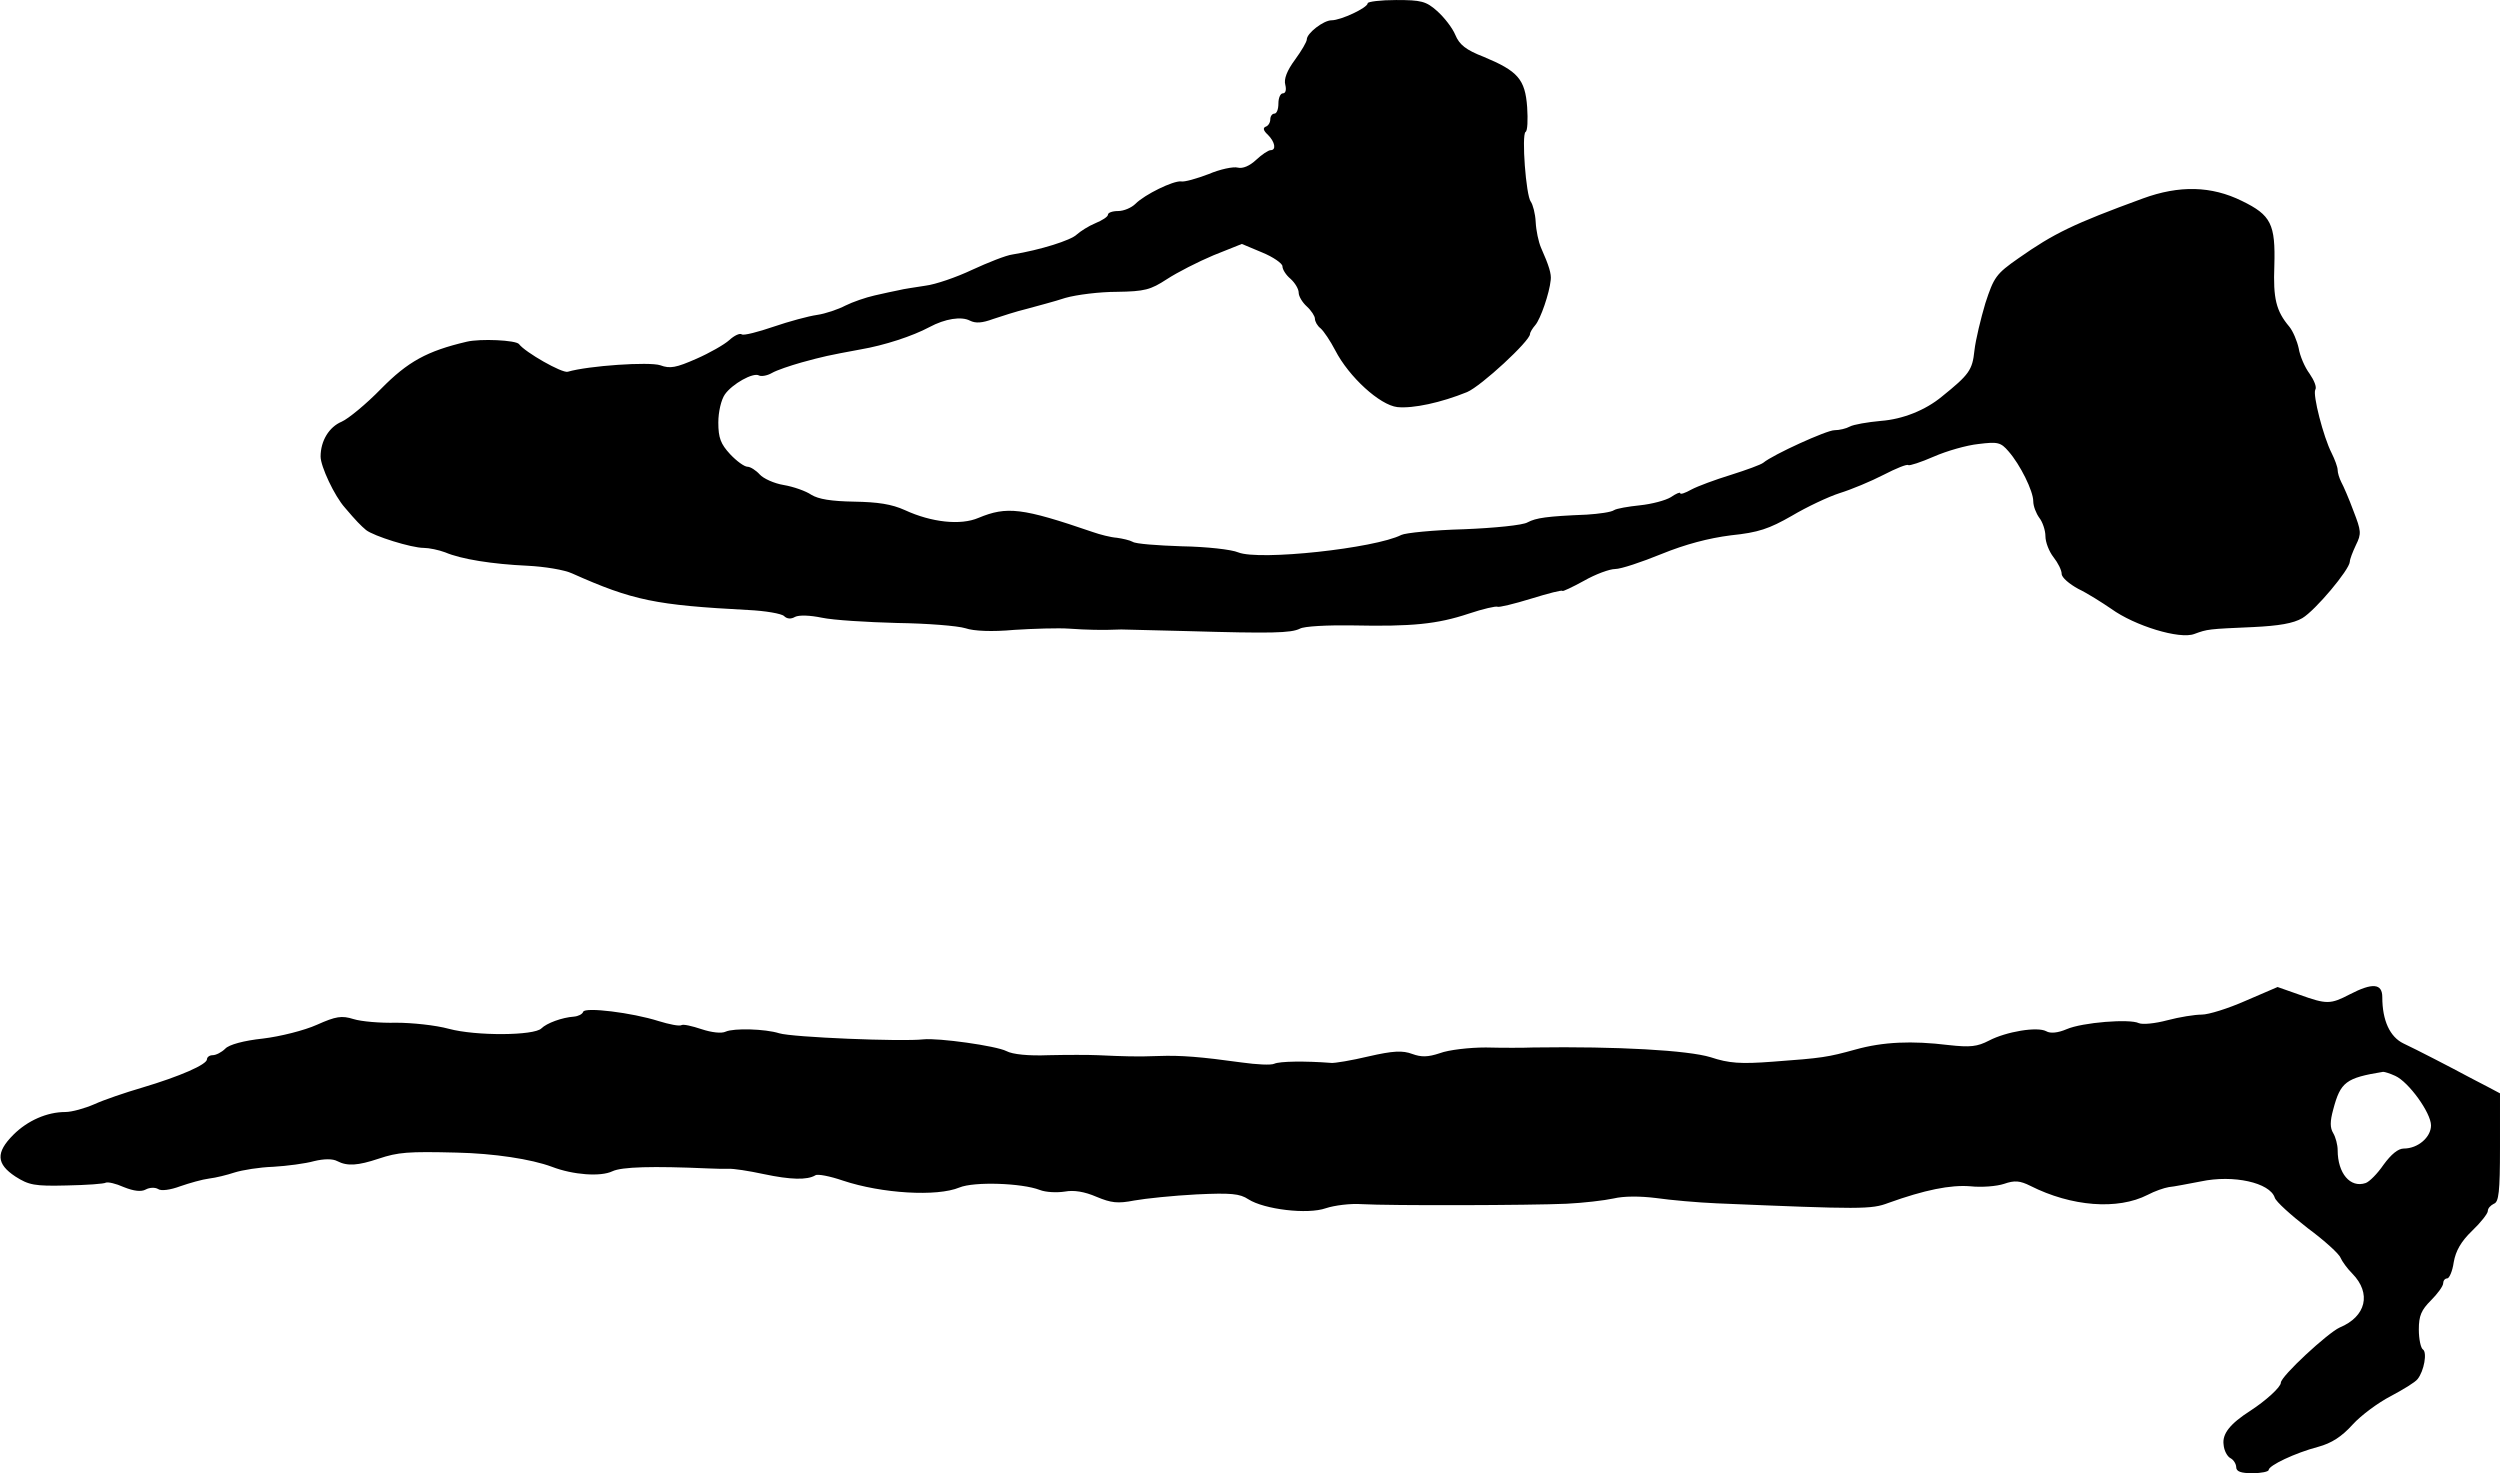
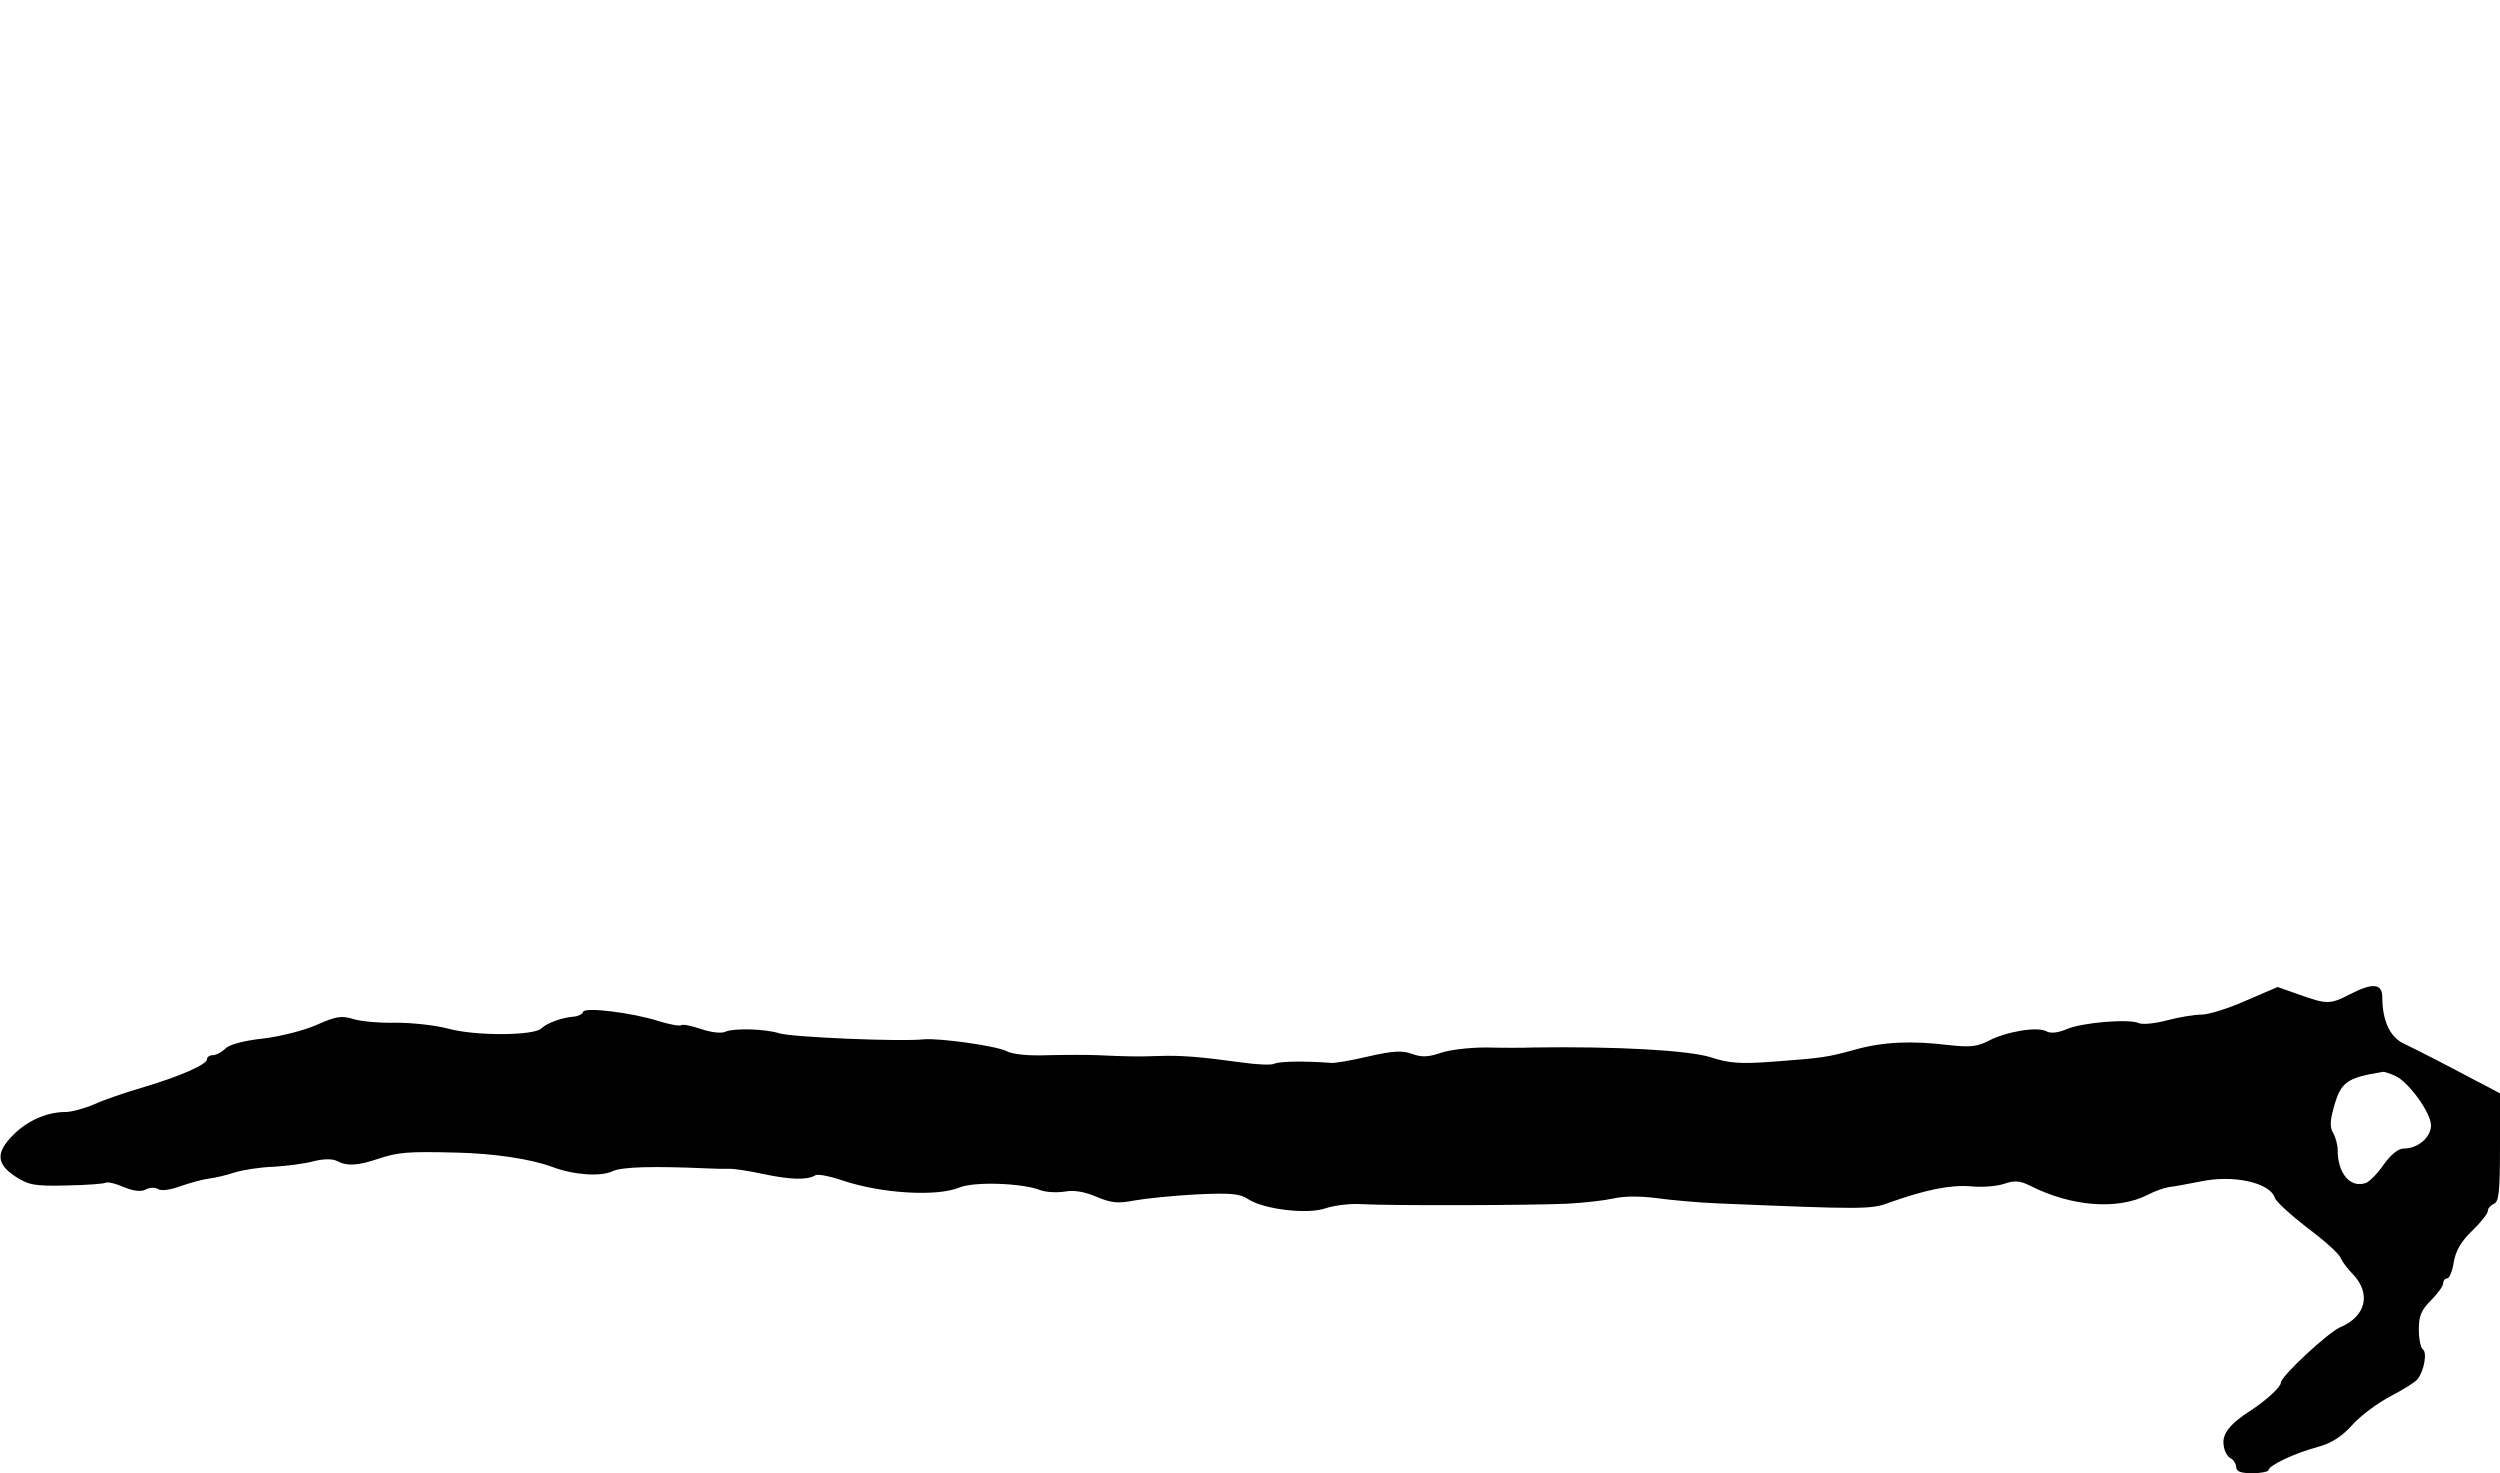
<svg xmlns="http://www.w3.org/2000/svg" version="1.0" width="616pt" height="363pt" viewBox="0 0 616 363" preserveAspectRatio="xMidYMid meet">
  <g transform="translate(0,363) scale(0.1,-0.1)" fill="#000000" stroke="none">
-     <path d="M3370 3622 c0 -11 -66 -42 -89 -42 -20 0 -61 -32 -61 -47 0 -6 -13 -28 -29 -50 -20 -27 -28 -48 -24 -62 3 -12 1 -21 -6 -21 -6 0 -11 -11 -11 -25 0 -14 -4 -25 -10 -25 -5 0 -10 -6 -10 -14 0 -8 -5 -16 -11 -18 -8 -3 -6 -10 5 -20 18 -18 21 -38 7 -38 -6 0 -22 -11 -36 -24 -16 -15 -33 -22 -45 -19 -11 3 -44 -4 -72 -16 -29 -11 -60 -20 -68 -18 -19 2 -89 -32 -112 -55 -10 -10 -29 -18 -43 -18 -14 0 -25 -4 -25 -9 0 -5 -14 -14 -31 -21 -17 -7 -37 -20 -46 -28 -14 -14 -90 -38 -158 -49 -16 -2 -61 -20 -100 -38 -38 -18 -90 -36 -115 -39 -25 -4 -54 -8 -65 -11 -11 -2 -38 -8 -60 -13 -22 -5 -54 -16 -72 -25 -17 -9 -49 -20 -70 -23 -21 -3 -69 -16 -107 -29 -38 -13 -73 -22 -78 -19 -5 4 -19 -3 -31 -14 -12 -11 -49 -32 -81 -46 -50 -22 -65 -25 -89 -16 -27 9 -177 -1 -228 -16 -14 -4 -105 48 -120 68 -7 10 -96 14 -129 6 -98 -23 -145 -49 -211 -116 -37 -38 -81 -74 -97 -81 -31 -13 -52 -47 -52 -86 0 -24 34 -97 60 -126 28 -33 39 -44 52 -55 19 -15 112 -44 142 -44 13 0 37 -5 53 -11 40 -17 116 -29 203 -33 41 -2 91 -10 110 -19 150 -67 206 -78 433 -90 43 -2 83 -9 89 -15 7 -7 17 -8 27 -2 10 5 37 4 66 -2 28 -6 111 -11 185 -13 74 -1 150 -7 169 -13 20 -7 66 -9 120 -4 47 3 109 5 136 3 43 -3 80 -4 128 -2 6 0 80 -2 162 -4 208 -6 256 -5 278 6 10 6 69 9 130 8 146 -3 208 3 286 29 36 12 67 19 71 17 3 -2 41 7 83 20 42 13 77 22 77 19 0 -2 24 9 53 25 28 16 63 29 77 29 14 0 65 17 114 37 59 24 116 39 171 46 68 7 94 16 150 48 37 22 90 47 118 56 29 9 77 29 108 45 31 16 58 27 61 24 3 -2 31 7 63 21 32 14 81 28 110 31 48 6 55 4 74 -18 29 -33 61 -98 61 -123 0 -12 7 -30 15 -41 8 -10 15 -31 15 -45 0 -15 9 -38 20 -52 11 -14 20 -32 20 -41 0 -9 19 -25 41 -37 23 -11 59 -34 81 -49 58 -42 169 -76 205 -62 33 12 33 12 146 17 62 3 98 9 120 22 32 19 116 119 117 139 0 6 7 24 15 41 14 28 13 35 -6 84 -11 30 -25 62 -30 71 -5 10 -9 23 -9 30 0 7 -7 26 -15 42 -20 39 -47 144 -40 156 4 6 -3 23 -14 39 -12 16 -24 44 -27 63 -4 18 -14 42 -23 53 -33 39 -40 70 -37 150 3 103 -8 125 -80 160 -75 37 -154 39 -244 6 -172 -63 -219 -86 -306 -147 -56 -39 -61 -47 -82 -111 -11 -37 -24 -90 -27 -117 -5 -48 -13 -59 -80 -113 -41 -34 -97 -56 -150 -60 -33 -3 -68 -9 -77 -14 -9 -5 -26 -9 -38 -9 -19 0 -151 -60 -175 -80 -6 -5 -42 -18 -80 -30 -39 -12 -82 -28 -97 -36 -16 -9 -28 -13 -28 -9 0 3 -10 -1 -23 -10 -13 -8 -47 -17 -76 -20 -29 -3 -58 -8 -64 -12 -7 -5 -37 -9 -67 -11 -99 -4 -125 -8 -146 -19 -11 -7 -82 -14 -157 -17 -75 -2 -144 -9 -154 -14 -65 -33 -350 -64 -402 -43 -16 7 -78 14 -139 15 -60 2 -114 6 -121 11 -7 4 -25 8 -39 10 -15 1 -42 8 -59 14 -175 60 -212 64 -282 35 -44 -19 -116 -11 -181 19 -33 15 -67 20 -125 21 -57 1 -88 6 -106 17 -13 9 -44 20 -68 24 -24 4 -50 16 -59 26 -9 10 -23 19 -30 19 -8 0 -27 14 -43 31 -23 25 -29 40 -29 78 0 26 7 56 16 69 18 26 70 55 84 47 5 -3 20 -1 32 6 12 7 45 18 73 26 55 15 64 17 145 32 59 10 129 33 170 55 39 21 79 27 100 16 14 -7 30 -6 57 4 21 7 58 19 83 25 25 7 68 18 95 27 28 8 85 15 127 15 69 1 83 5 123 31 26 17 77 43 115 59 l70 28 50 -21 c27 -11 50 -27 50 -34 0 -8 9 -22 20 -31 11 -10 20 -25 20 -34 0 -9 9 -24 20 -34 11 -10 20 -24 20 -30 0 -7 6 -18 14 -24 8 -7 24 -31 36 -54 34 -66 110 -135 153 -140 39 -4 108 11 172 37 35 15 155 126 155 143 0 4 6 14 13 22 13 15 35 79 38 111 2 15 -4 35 -24 80 -6 14 -12 42 -13 63 -1 21 -7 43 -12 50 -12 15 -23 165 -13 172 5 2 6 30 4 61 -5 69 -23 89 -107 124 -44 17 -60 30 -70 54 -7 17 -27 43 -45 59 -27 24 -39 27 -101 27 -38 0 -70 -4 -70 -8z" />
    <path d="M5533 1164 c-43 -19 -91 -34 -108 -34 -17 0 -55 -6 -85 -14 -30 -8 -61 -11 -70 -7 -22 11 -139 2 -178 -15 -21 -9 -40 -11 -50 -5 -22 12 -99 -1 -141 -23 -29 -15 -46 -17 -100 -11 -90 11 -161 8 -229 -11 -69 -19 -81 -21 -204 -30 -79 -6 -108 -4 -153 11 -56 17 -228 27 -437 24 -24 -1 -76 -1 -117 0 -41 0 -92 -6 -113 -14 -30 -10 -46 -10 -68 -2 -24 9 -47 8 -108 -6 -42 -10 -84 -17 -92 -16 -65 5 -127 4 -140 -2 -8 -4 -44 -2 -80 3 -101 14 -151 18 -205 16 -53 -2 -84 -1 -150 2 -22 1 -76 1 -121 0 -50 -2 -89 2 -104 10 -25 13 -168 33 -205 29 -53 -6 -323 5 -355 15 -35 11 -112 13 -132 4 -10 -5 -35 -2 -59 6 -24 8 -46 13 -50 10 -5 -3 -30 2 -56 10 -66 21 -182 35 -186 23 -2 -6 -12 -11 -23 -12 -29 -2 -67 -16 -80 -29 -18 -18 -161 -19 -228 -1 -33 9 -91 15 -130 15 -39 -1 -86 3 -105 9 -29 9 -43 7 -90 -14 -31 -14 -91 -29 -133 -34 -47 -5 -84 -15 -93 -25 -9 -9 -23 -16 -31 -16 -8 0 -14 -5 -14 -10 0 -13 -66 -42 -160 -70 -41 -12 -94 -30 -118 -41 -23 -10 -55 -19 -71 -19 -45 0 -93 -21 -128 -56 -44 -44 -42 -72 5 -103 33 -21 47 -24 126 -22 50 1 93 4 97 7 5 2 24 -2 44 -11 25 -10 43 -12 54 -6 9 5 23 6 31 1 7 -5 30 -2 54 7 23 8 55 17 71 19 17 2 45 9 63 15 19 6 62 13 95 14 34 2 80 8 101 14 25 6 46 6 57 0 25 -13 51 -11 102 6 48 16 72 18 192 15 92 -2 184 -16 235 -35 52 -20 120 -25 149 -11 23 11 99 13 236 7 17 -1 39 -1 50 -1 11 1 50 -5 87 -13 66 -14 107 -15 127 -3 5 4 36 -2 68 -13 96 -32 232 -40 287 -17 36 15 154 11 198 -6 15 -6 43 -7 62 -4 22 4 48 0 78 -13 36 -15 52 -17 93 -9 28 5 96 12 153 15 85 4 107 2 128 -12 39 -25 146 -38 191 -22 21 7 61 12 88 10 70 -4 415 -3 505 1 41 2 93 8 116 13 25 6 65 6 105 1 35 -5 102 -11 149 -13 357 -15 381 -15 423 1 89 32 153 45 202 41 28 -3 65 0 83 6 26 9 39 8 65 -5 101 -51 215 -60 289 -22 17 9 40 17 52 19 12 1 47 8 79 14 80 17 170 -3 182 -40 3 -10 40 -43 81 -75 42 -31 78 -64 81 -73 4 -9 16 -26 29 -39 48 -49 34 -106 -31 -133 -29 -13 -145 -120 -145 -136 0 -11 -38 -45 -75 -69 -50 -32 -70 -57 -66 -84 1 -14 9 -29 17 -33 8 -4 14 -15 14 -22 0 -11 12 -15 40 -15 22 0 40 4 40 8 0 11 65 42 122 57 33 9 58 25 85 55 21 23 63 54 94 70 30 16 60 34 66 42 16 20 24 66 13 73 -5 3 -10 25 -10 49 0 34 6 48 30 72 16 16 30 35 30 42 0 6 4 12 10 12 5 0 13 18 16 40 5 28 18 51 45 77 22 21 39 43 39 49 0 7 7 14 15 18 12 4 15 29 15 139 l0 133 -32 17 c-18 9 -40 21 -48 25 -37 20 -128 67 -158 81 -33 16 -52 56 -52 114 0 34 -24 36 -80 7 -48 -25 -57 -25 -124 -1 l-54 19 -79 -34z m369 -185 c33 -15 88 -91 88 -122 0 -29 -32 -57 -67 -57 -14 0 -31 -14 -50 -40 -15 -22 -35 -42 -44 -45 -38 -13 -69 24 -69 81 0 13 -5 32 -11 42 -8 13 -8 29 0 58 18 68 31 78 123 93 4 0 17 -4 30 -10z" />
  </g>
</svg>